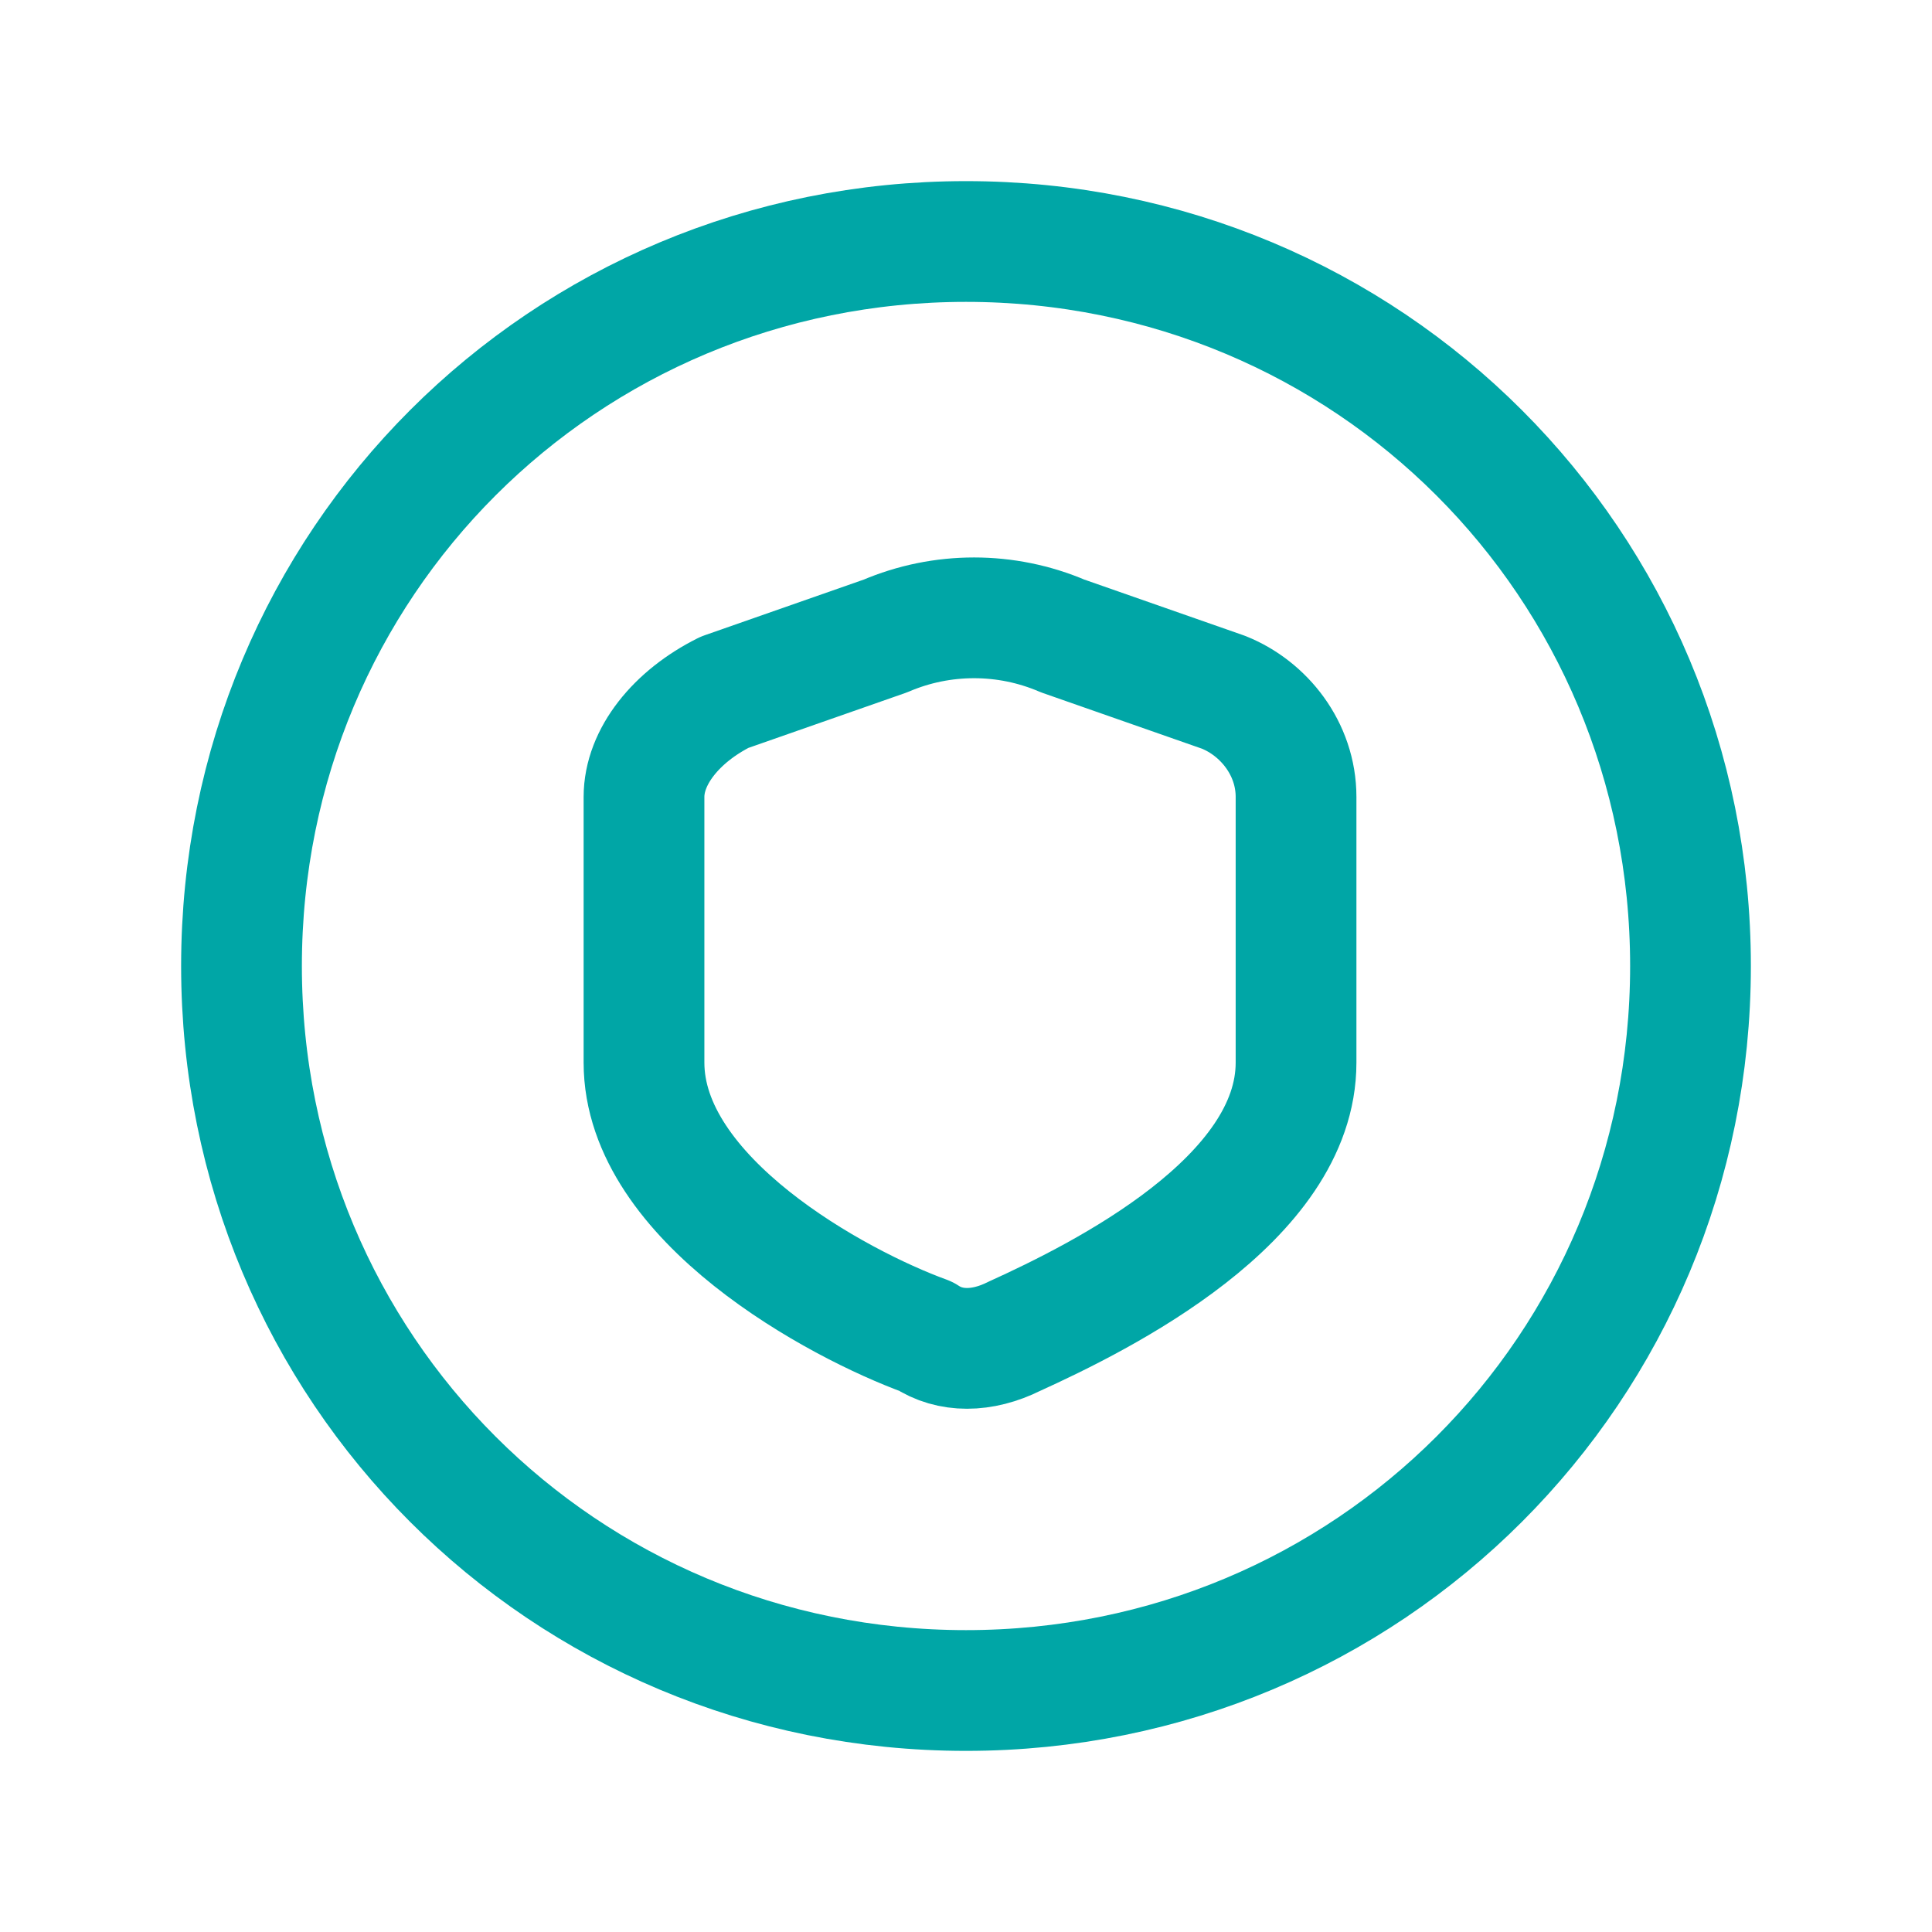
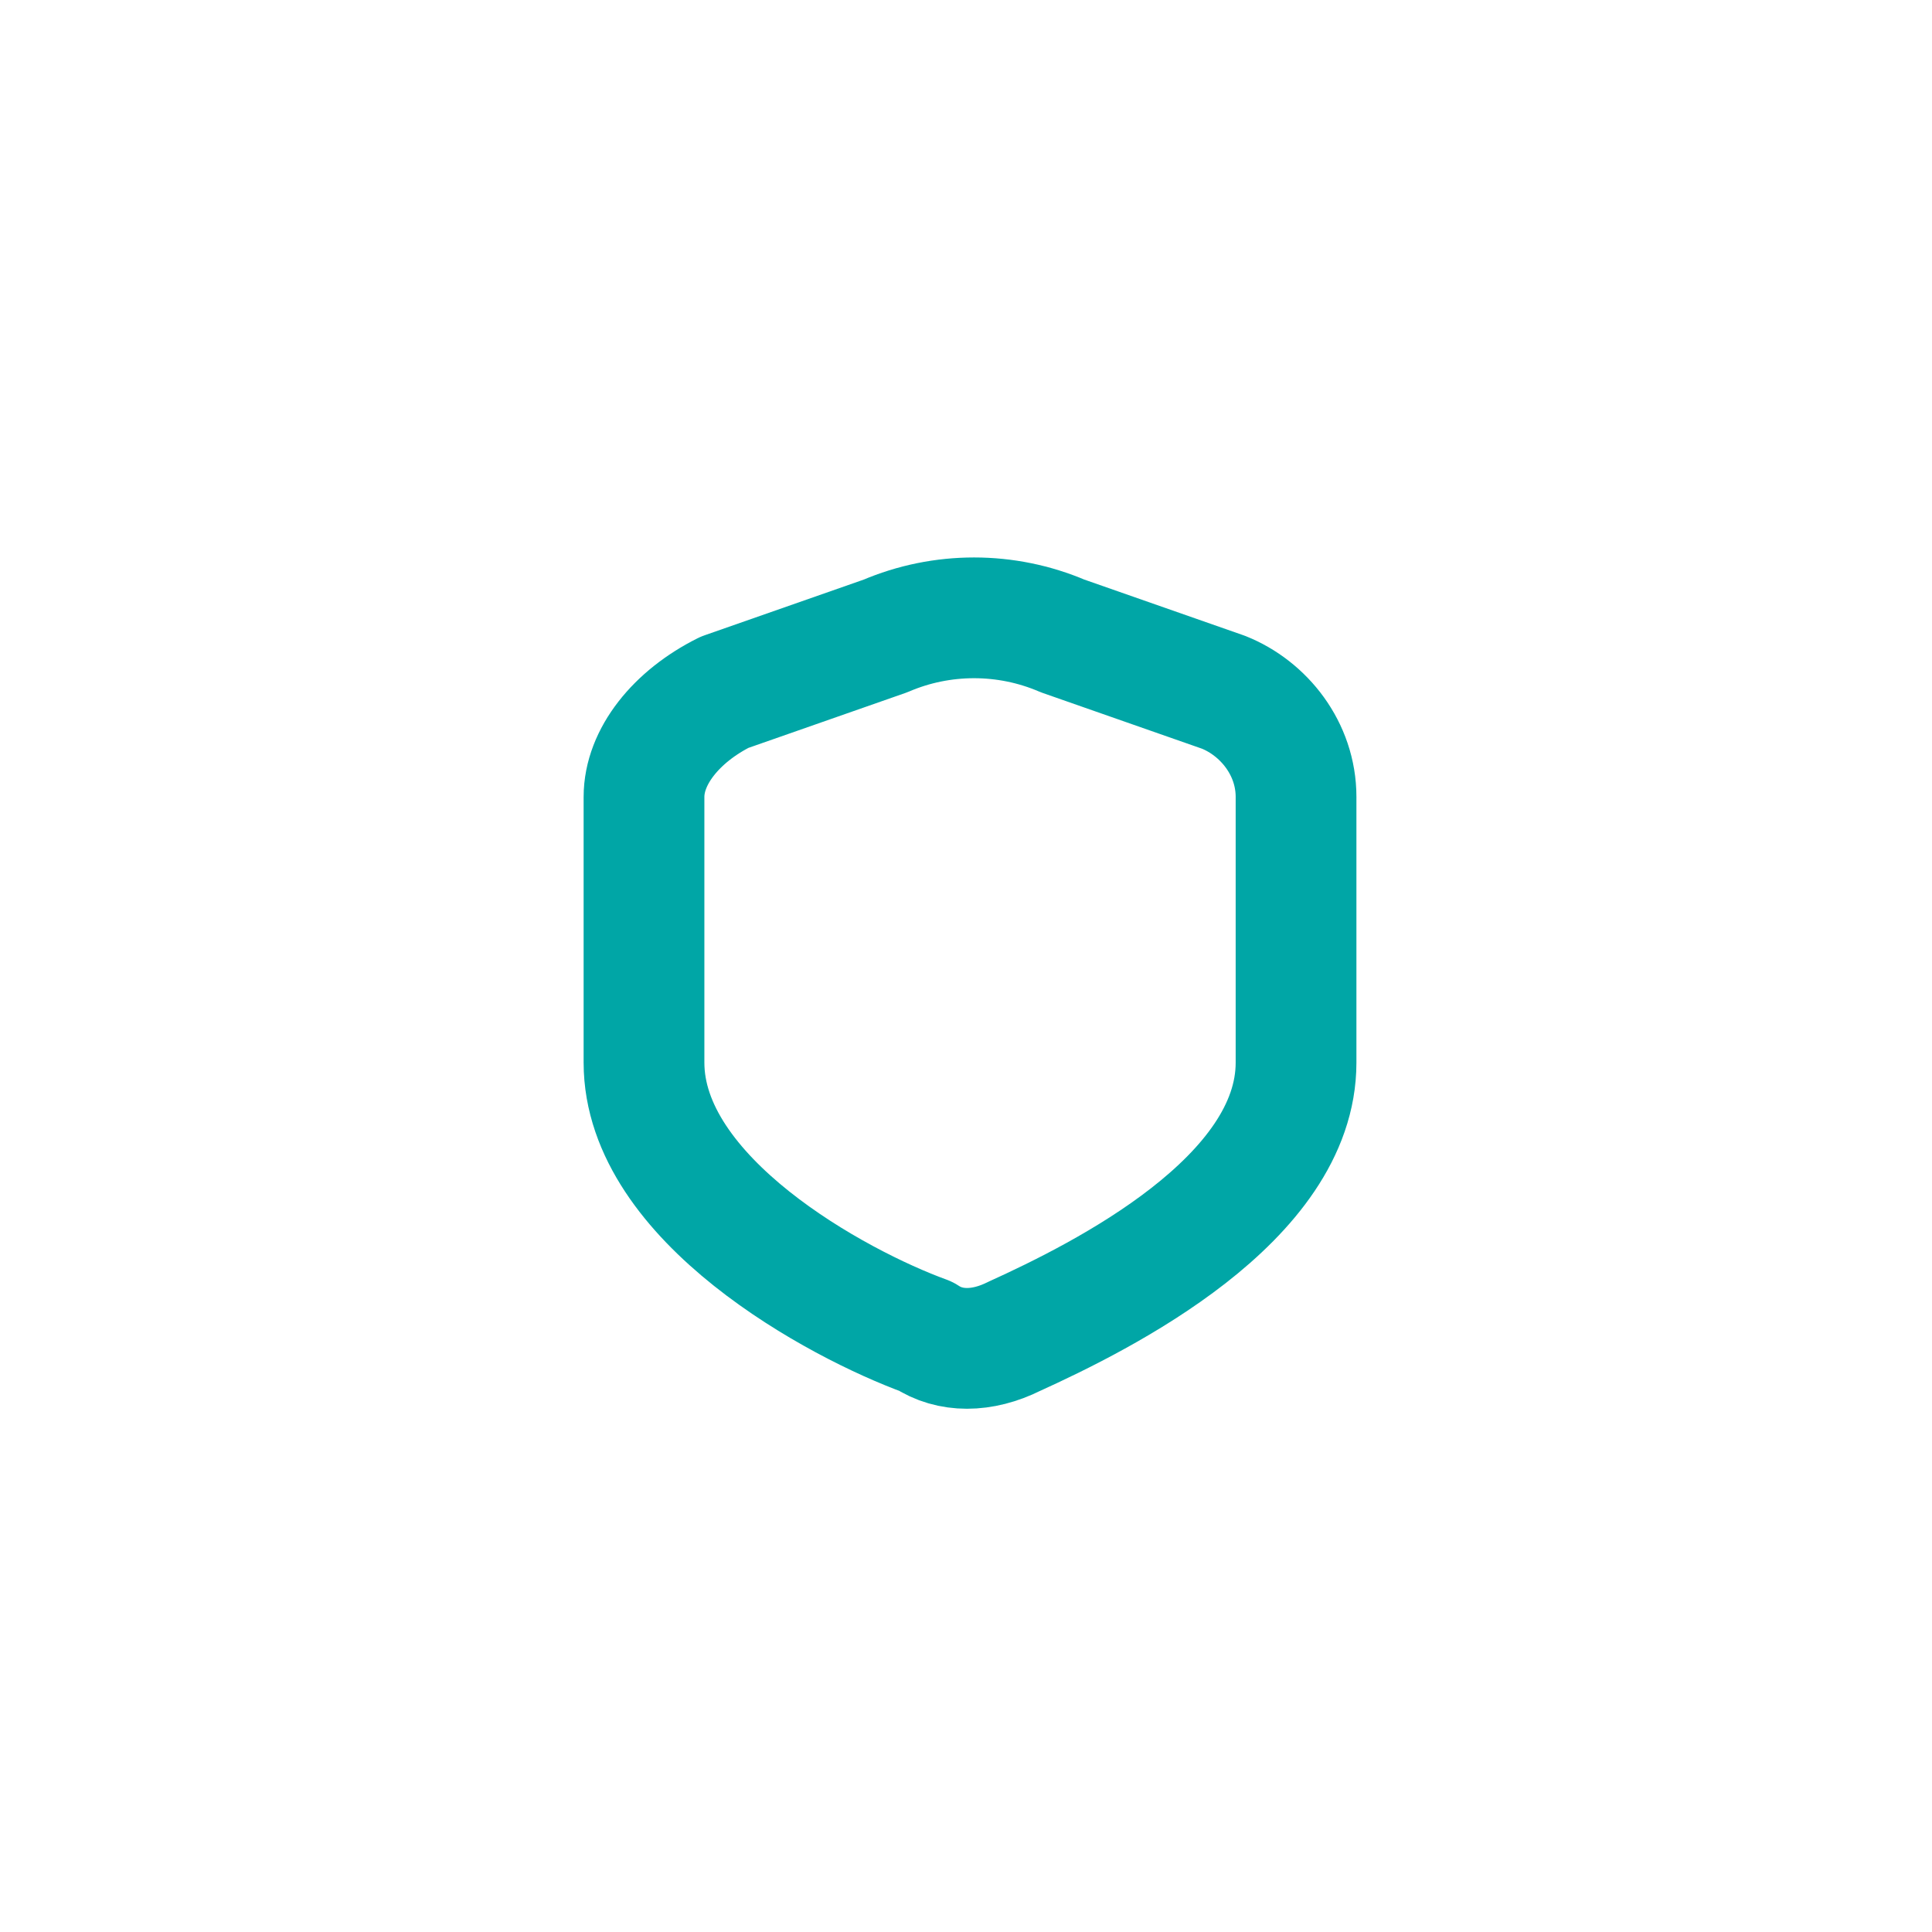
<svg xmlns="http://www.w3.org/2000/svg" version="1.1" id="Ebene_1" x="0px" y="0px" viewBox="0 0 24 24" style="enable-background:new 0 0 24 24;" xml:space="preserve">
  <style type="text/css">
	.st0{fill:none;}
	.st1{fill:none;stroke:#00A6A6;stroke-width:1.5;stroke-linecap:round;stroke-linejoin:round;}
</style>
-   <path class="st0" d="M0,0h24v24H0V0z" />
  <g>
    <path class="st1" d="M8,13.2c0,1.7,2.4,3,3.5,3.4l0,0c0.3,0.2,0.7,0.2,1.1,0c1.1-0.5,3.5-1.7,3.5-3.4V9.9v0c0-0.6-0.4-1.1-0.9-1.3   l-2-0.7l0,0c-0.7-0.3-1.5-0.3-2.2,0l-2,0.7l0,0C8.4,8.9,8,9.4,8,9.9L8,13.2z" />
-     <path class="st1" d="M21,12L21,12L21,12c0,5-4,9-9,9l0,0l0,0c-5,0-9-4-9-9l0,0l0,0v0c0-5,4-9,9-9l0,0l0,0C17,3,21,7,21,12   C21,12,21,12,21,12z" />
  </g>
</svg>